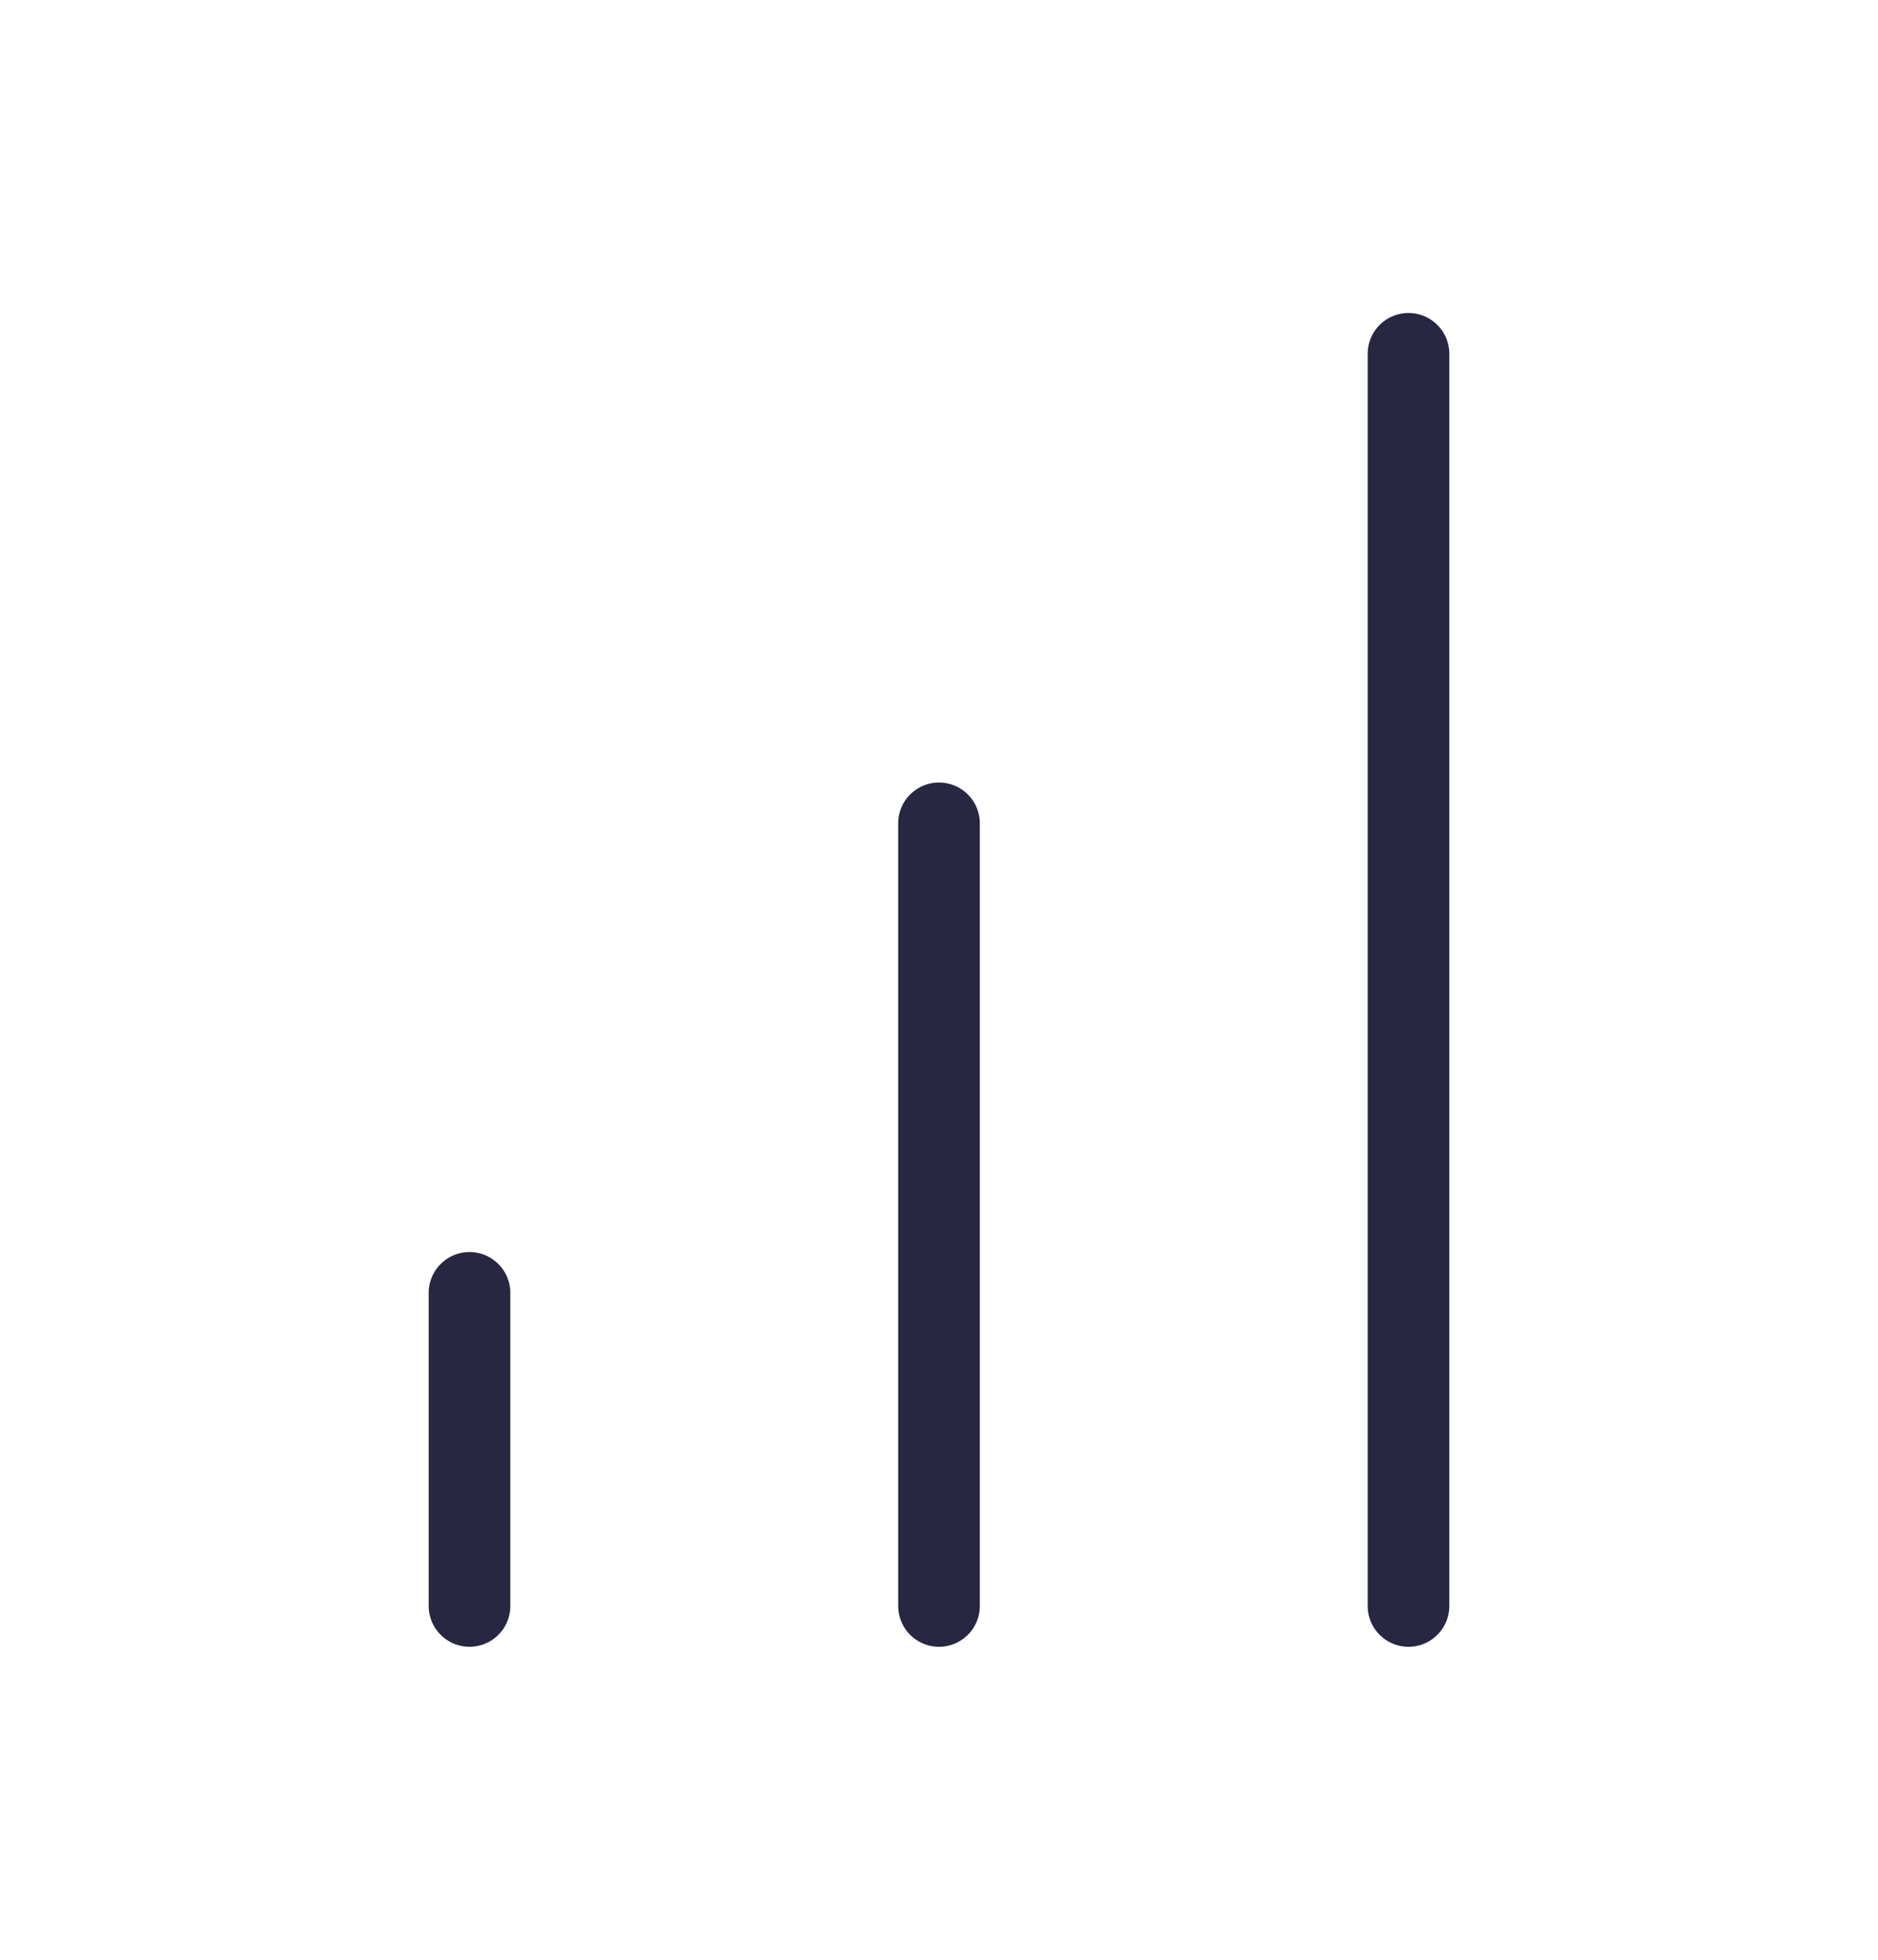
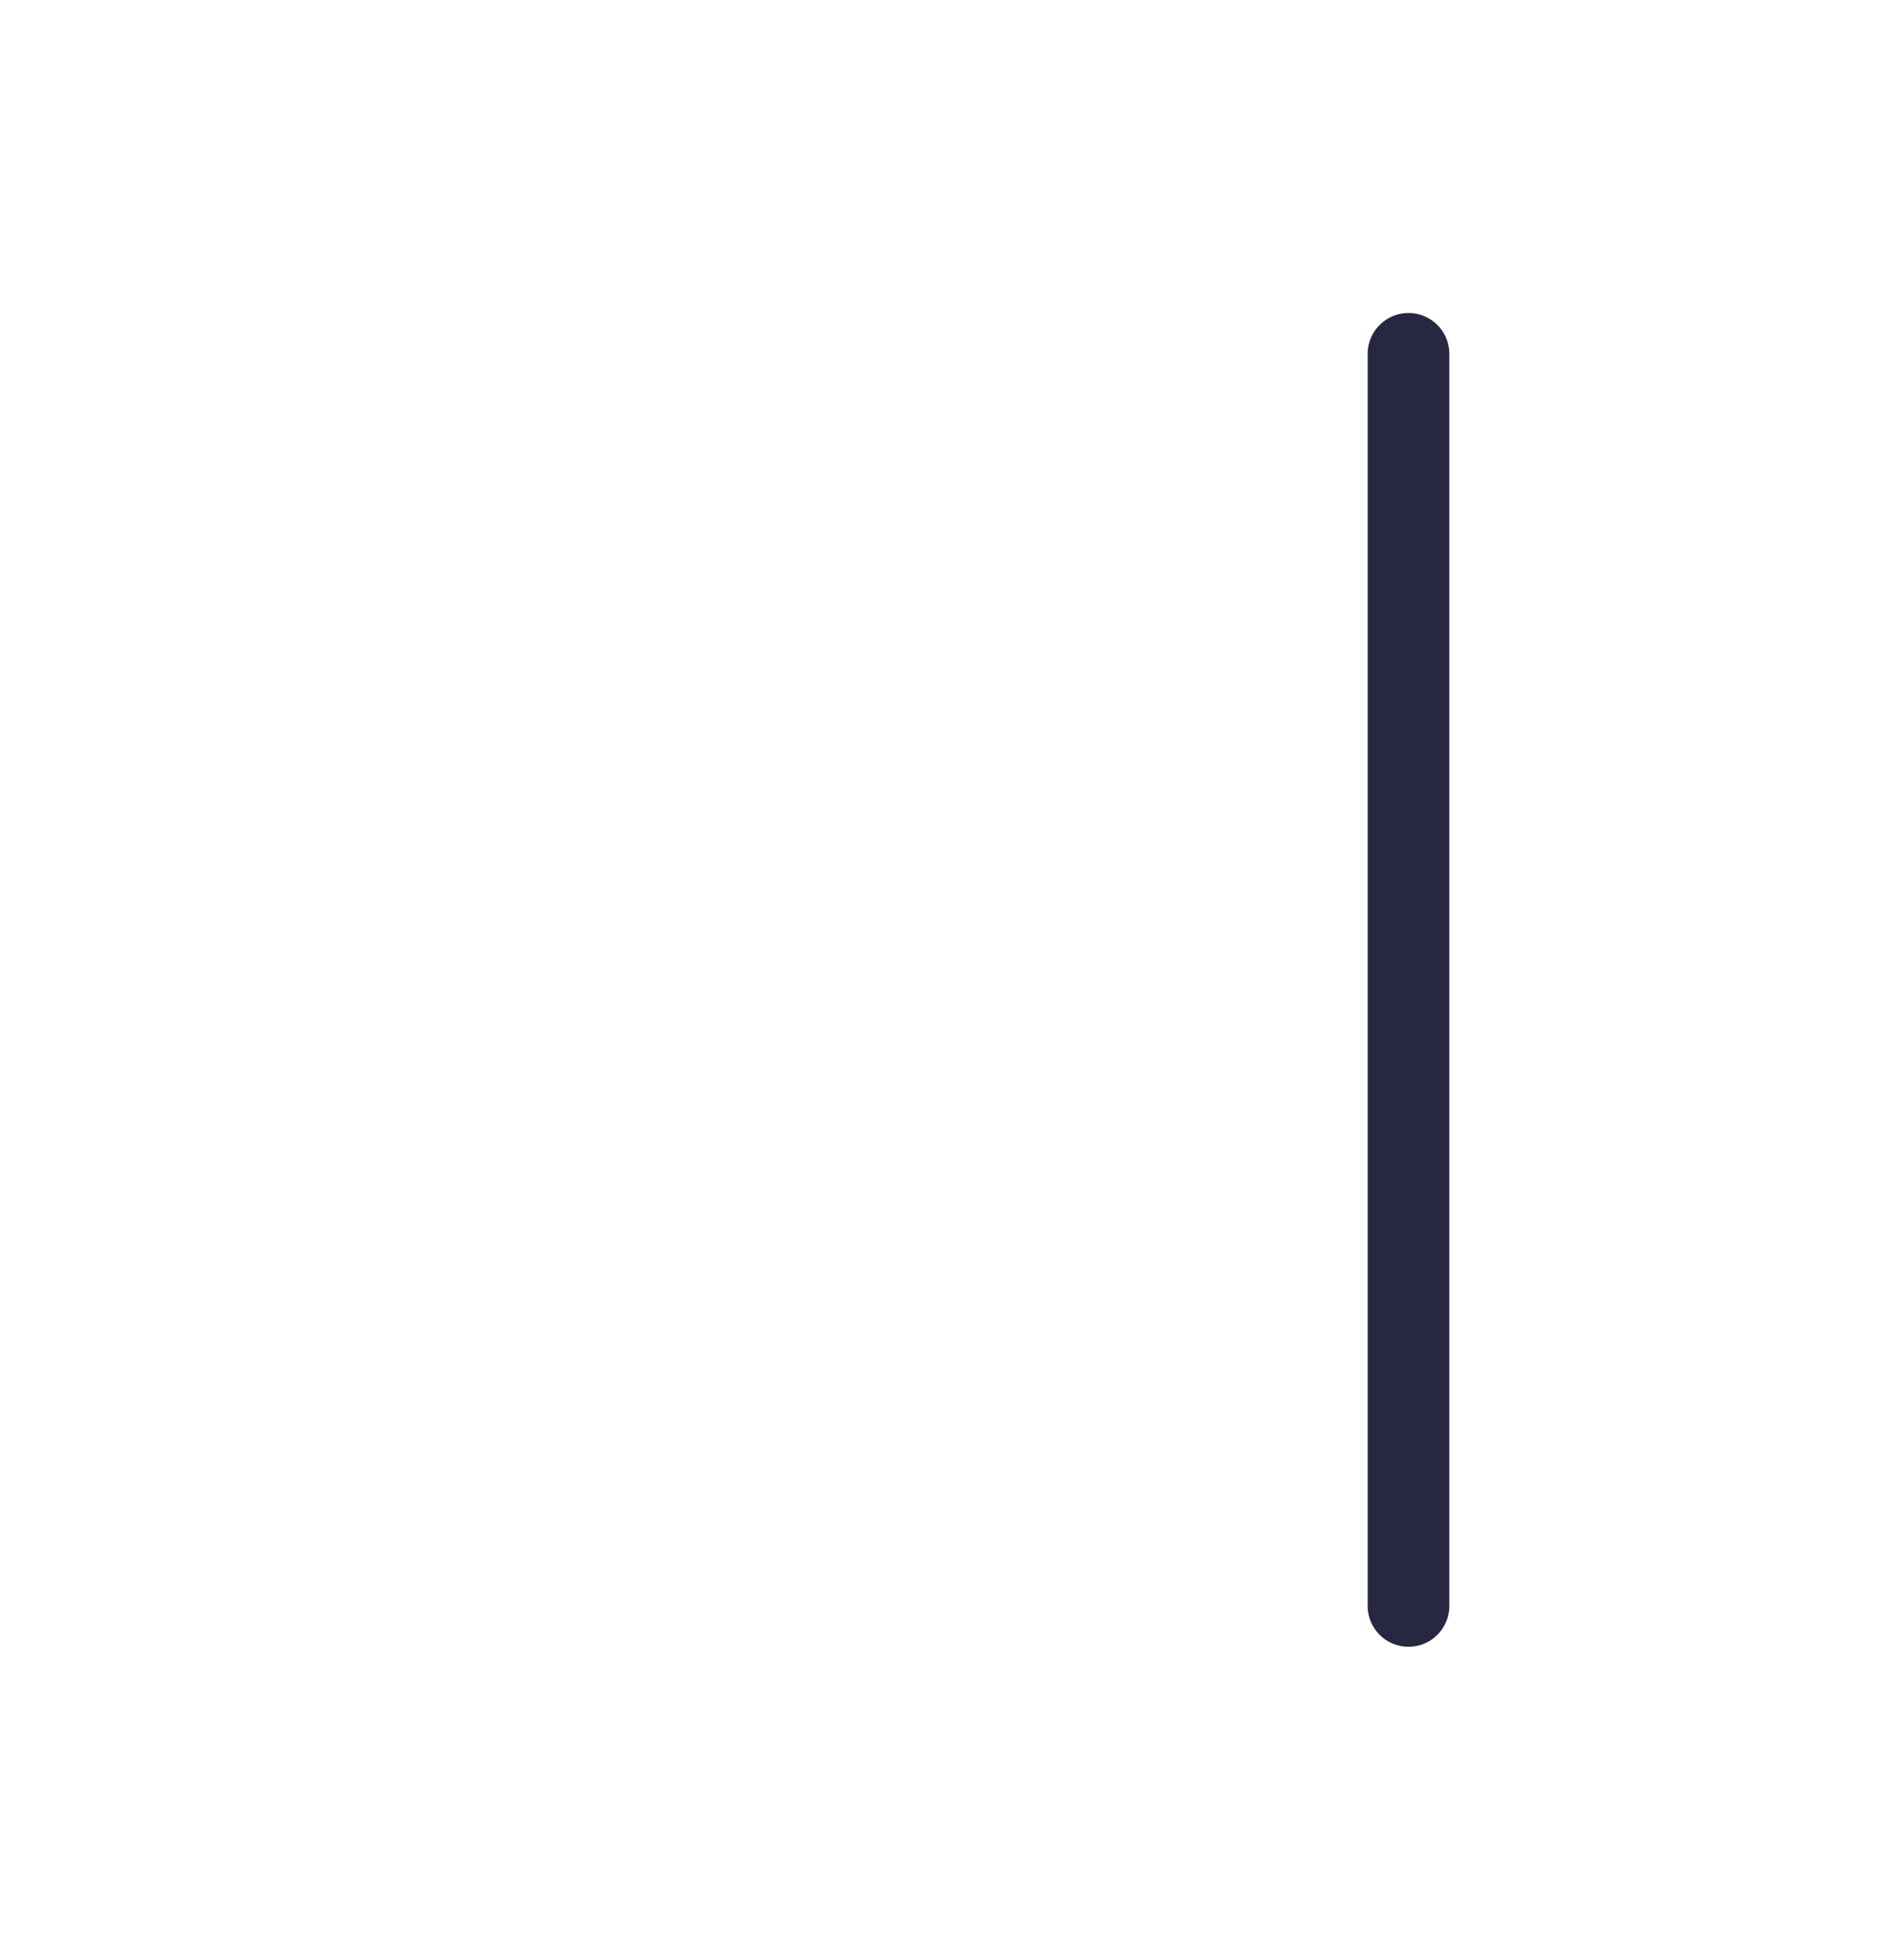
<svg xmlns="http://www.w3.org/2000/svg" width="23" height="24" viewBox="0 0 23 24" fill="none">
  <g id="bar-chart">
-     <path id="Vector" d="M11.5 19.667V10.083" stroke="#272742" stroke-linecap="round" stroke-linejoin="round" />
    <path id="Vector_2" d="M17.25 19.667V4.333" stroke="#272742" stroke-linecap="round" stroke-linejoin="round" />
-     <path id="Vector_3" d="M5.75 19.667V15.833" stroke="#272742" stroke-linecap="round" stroke-linejoin="round" />
  </g>
</svg>